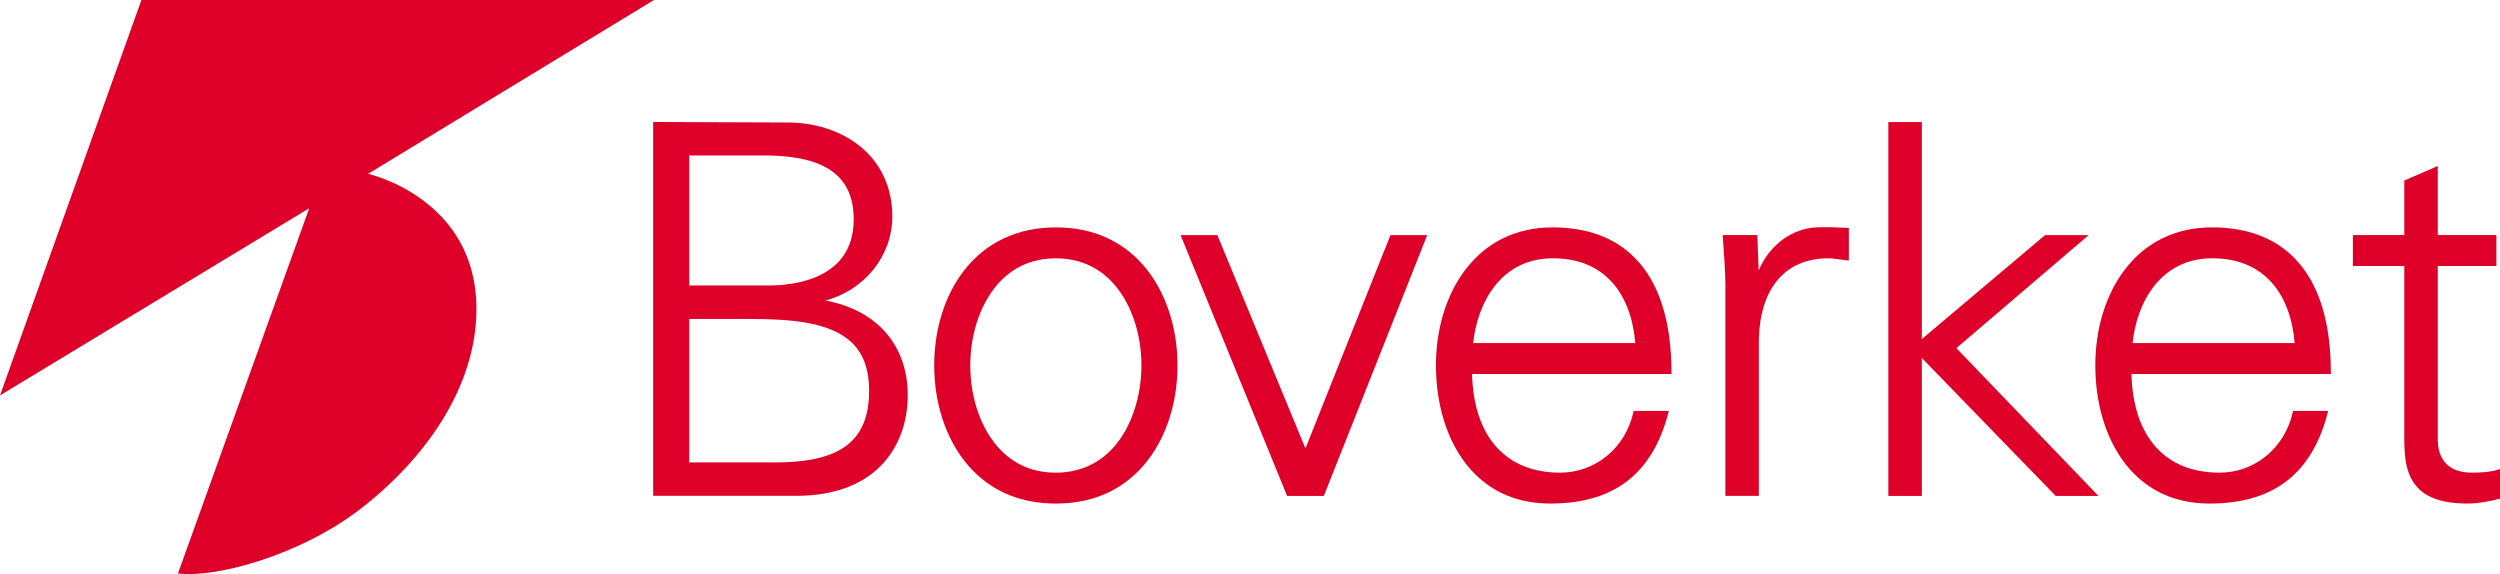
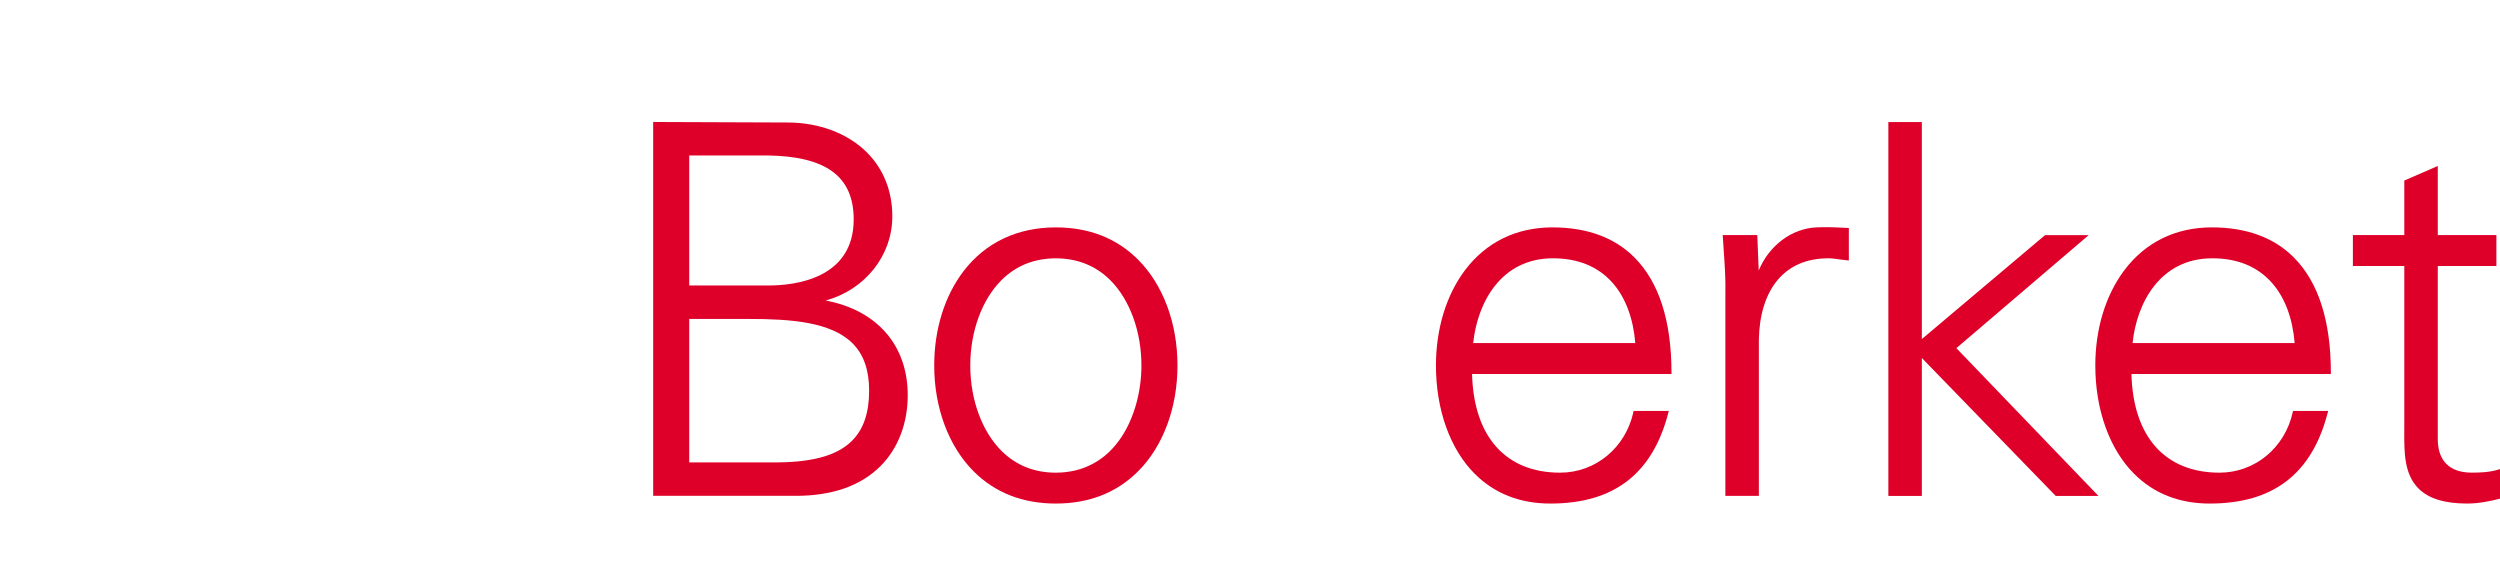
<svg xmlns="http://www.w3.org/2000/svg" xmlns:ns1="http://www.inkscape.org/namespaces/inkscape" xmlns:ns2="http://sodipodi.sourceforge.net/DTD/sodipodi-0.dtd" xmlns:xlink="http://www.w3.org/1999/xlink" version="1.1" id="Layer_1" x="0px" y="0px" width="749" height="172" viewBox="0 0 749 172" enable-background="new 0 0 595 708" xml:space="preserve" ns1:version="0.48.0 r9654" ns2:docname="Boverket logo.svg">
  <defs id="defs8349">
    <defs id="defs2853">
      <rect height="6.976" width="6.802" y="587.865" x="-2.53" id="SVGID_481_" />
    </defs>
    <clipPath id="SVGID_482_">
      <use id="use2857" overflow="visible" xlink:href="#SVGID_481_" style="overflow:visible" x="0" y="0" width="595" height="708" />
    </clipPath>
    <defs id="defs2773">
      <rect height="6.977" width="6.802" y="594.721" x="-2.53" id="SVGID_465_" />
    </defs>
    <clipPath id="SVGID_466_">
      <use id="use2777" overflow="visible" xlink:href="#SVGID_465_" style="overflow:visible" x="0" y="0" width="595" height="708" />
    </clipPath>
    <defs id="defs2693">
      <rect height="6.976" width="6.802" y="601.577" x="-2.53" id="SVGID_449_" />
    </defs>
    <clipPath id="SVGID_450_">
      <use id="use2697" overflow="visible" xlink:href="#SVGID_449_" style="overflow:visible" x="0" y="0" width="595" height="708" />
    </clipPath>
    <defs id="defs2613">
      <rect height="6.976" width="6.802" y="601.577" x="-2.53" id="SVGID_433_" />
    </defs>
    <clipPath id="SVGID_434_">
      <use id="use2617" overflow="visible" xlink:href="#SVGID_433_" style="overflow:visible" x="0" y="0" width="595" height="708" />
    </clipPath>
    <defs id="defs2533">
      <rect height="6.977" width="6.802" y="608.433" x="-2.53" id="SVGID_417_" />
    </defs>
    <clipPath id="SVGID_418_">
      <use id="use2537" overflow="visible" xlink:href="#SVGID_417_" style="overflow:visible" x="0" y="0" width="595" height="708" />
    </clipPath>
    <defs id="defs2541">
      <path id="SVGID_419_" d="m 10.846,615.203 c 6.1,0 11.587,-4.33 12.783,-10.495 l -2.229,0.004 c -1.164,4.825 -5.562,8.301 -10.554,8.301 -4.367,0 -8.138,-2.594 -9.859,-6.319 v 3.992 c 2.394,2.763 5.925,4.517 9.859,4.517" ns1:connector-curvature="0" />
    </defs>
    <defs id="defs2621">
-       <path id="SVGID_435_" d="m 10.846,615.203 c 6.1,0 11.587,-4.33 12.783,-10.495 l -2.229,0.004 c -1.164,4.825 -5.562,8.301 -10.554,8.301 -4.367,0 -8.138,-2.594 -9.859,-6.319 v 3.992 c 2.394,2.763 5.925,4.517 9.859,4.517" ns1:connector-curvature="0" />
-     </defs>
+       </defs>
    <defs id="defs2701">
      <path id="SVGID_451_" d="m 6.382,603.251 17.467,-0.018 c 0.029,-0.356 0.044,-0.719 0.044,-1.077 0,-7.193 -5.853,-13.046 -13.047,-13.046 -3.934,0 -7.465,1.753 -9.859,4.517 v 3.993 c 1.721,-3.728 5.492,-6.32 9.859,-6.32 5.617,0 10.251,4.287 10.802,9.761 h -1.934 c -0.542,-4.412 -4.311,-7.842 -8.868,-7.842 -4.928,0 -8.937,4.009 -8.937,8.938 0,4.928 4.009,8.938 8.937,8.938 3.818,0 7.375,-2.439 8.571,-6.386 l -2.32,-0.006 c -1.028,2.528 -3.495,4.202 -6.251,4.202 -3.72,0 -6.747,-3.027 -6.747,-6.748 0,-3.721 3.027,-6.747 6.747,-6.747 3.348,0 6.133,2.451 6.657,5.651 H 6.382 v 2.19" ns1:connector-curvature="0" />
    </defs>
    <defs id="defs2781">
      <path id="SVGID_467_" d="m 6.382,603.251 17.467,-0.018 c 0.029,-0.356 0.044,-0.719 0.044,-1.077 0,-7.193 -5.853,-13.046 -13.047,-13.046 -3.934,0 -7.465,1.753 -9.859,4.517 v 3.993 c 1.721,-3.728 5.492,-6.32 9.859,-6.32 5.617,0 10.251,4.287 10.802,9.761 h -1.934 c -0.542,-4.412 -4.311,-7.842 -8.868,-7.842 -4.928,0 -8.937,4.009 -8.937,8.938 0,4.928 4.009,8.938 8.937,8.938 3.818,0 7.375,-2.439 8.571,-6.386 l -2.32,-0.006 c -1.028,2.528 -3.495,4.202 -6.251,4.202 -3.72,0 -6.747,-3.027 -6.747,-6.748 0,-3.721 3.027,-6.747 6.747,-6.747 3.348,0 6.133,2.451 6.657,5.651 H 6.382 v 2.19" ns1:connector-curvature="0" />
    </defs>
    <defs id="defs2861">
      <path id="SVGID_483_" d="m 6.382,603.251 17.467,-0.018 c 0.029,-0.356 0.044,-0.719 0.044,-1.077 0,-7.193 -5.853,-13.046 -13.047,-13.046 -3.934,0 -7.465,1.753 -9.859,4.517 v 3.993 c 1.721,-3.728 5.492,-6.32 9.859,-6.32 5.617,0 10.251,4.287 10.802,9.761 h -1.934 c -0.542,-4.412 -4.311,-7.842 -8.868,-7.842 -4.928,0 -8.937,4.009 -8.937,8.938 0,4.928 4.009,8.938 8.937,8.938 3.818,0 7.375,-2.439 8.571,-6.386 l -2.32,-0.006 c -1.028,2.528 -3.495,4.202 -6.251,4.202 -3.72,0 -6.747,-3.027 -6.747,-6.748 0,-3.721 3.027,-6.747 6.747,-6.747 3.348,0 6.133,2.451 6.657,5.651 H 6.382 v 2.19" ns1:connector-curvature="0" />
    </defs>
  </defs>
  <ns2:namedview pagecolor="#ffffff" bordercolor="#666666" borderopacity="1" objecttolerance="10" gridtolerance="10" guidetolerance="10" ns1:pageopacity="0" ns1:pageshadow="2" ns1:window-width="745" ns1:window-height="594" id="namedview8347" showgrid="false" fit-margin-top="0" fit-margin-left="0" fit-margin-right="0" fit-margin-bottom="0" ns1:zoom="0.72808896" ns1:cx="326.6615" ns1:cy="66.975793" ns1:window-x="0" ns1:window-y="0" ns1:window-maximized="0" ns1:current-layer="Layer_1" />
-   <path style="fill:#de0029" ns1:connector-curvature="0" d="M 42.369,0.004 H 195.932 L 110.283,52.076 c 0,0 32.462,7.239 32.462,40.488 0,23.466 -15.528,45.125 -34.904,60.018 C 89.951,166.339 64.662,173.25 53.319,171.814 L 92.641,62.391 8.1980011e-7,118.466 42.369,0.004" id="path3793" />
  <path style="fill:#de0029" ns1:connector-curvature="0" d="M 229.823,46.579 H 206.495 v 38.95 h 23.787 c 7.662,0 25.486,-1.925 25.486,-19.785 0,-12.867 -8.245,-18.961 -25.945,-19.165 m 25.588,56.271 c -6.408,-6.408 -18.604,-7.29 -30.829,-7.29 h -18.086 v 42.967 c 3.098,0 24.093,0 24.101,0 12.145,0.19 19.96,-1.837 24.582,-6.386 3.506,-3.455 5.212,-8.383 5.212,-15.098 0,-6.204 -1.633,-10.84 -4.979,-14.194 z m 16.548,15.579 c 0,8.405 -2.901,15.95 -8.172,21.221 -5.912,5.905 -14.434,8.901 -25.34,8.901 H 195.692 V 36.541 l 0.394,0.007 39.898,0.153 c 9.382,0 18.043,3.266 23.751,8.974 4.972,4.986 7.603,11.598 7.603,19.136 0,11.773 -8.172,22.001 -19.982,25.223 15.418,2.901 24.604,13.435 24.604,28.394 z" id="path3795" />
  <path style="fill:#de0029" ns1:connector-curvature="0" d="m 341.972,109.492 c 0,7.866 -2.172,15.666 -5.963,21.418 -4.615,6.998 -11.416,10.702 -19.676,10.702 -6.473,0 -11.963,-2.209 -16.322,-6.568 -5.832,-5.832 -9.317,-15.375 -9.317,-25.544 0,-10.162 3.485,-19.712 9.317,-25.544 4.359,-4.352 9.849,-6.554 16.322,-6.554 6.481,0 11.97,2.209 16.322,6.554 5.832,5.825 9.317,15.375 9.317,25.537 m -25.639,-41.371 c -11.482,0 -21.017,4.505 -27.578,13.02 -5.715,7.421 -8.865,17.489 -8.865,28.351 0,12.648 4.308,24.21 11.81,31.719 6.408,6.415 14.697,9.652 24.633,9.652 9.936,0 18.225,-3.237 24.633,-9.652 7.509,-7.501 11.81,-19.063 11.81,-31.719 0,-12.641 -4.301,-24.195 -11.81,-31.711 -6.408,-6.408 -14.697,-9.659 -24.633,-9.659 z" id="path3797" />
-   <polyline style="fill:#de0029" points="151.721,603.278 150.29,603.278 150.276,603.312 146.797,612.042 143.178,603.278 141.667,603.278   141.697,603.353 146.029,613.96 146.043,613.994 147.553,613.994 147.566,613.96 151.771,603.352 151.801,603.278 151.721,603.278   " id="polyline3799" transform="matrix(7.29,0,0,7.29,-679.038,-4327.442)" />
  <path style="fill:#de0029" ns1:connector-curvature="0" d="m 483.128,84.742 c -4.323,-4.877 -10.33,-7.356 -17.868,-7.356 -15.746,0 -22.679,13.574 -23.889,25.391 h 48.558 c -0.605,-7.436 -2.945,-13.676 -6.802,-18.035 m 17.649,26.907 v 0.401 h -59.749 c 0.488,18.786 10.082,29.561 26.39,29.561 10.6,0 19.625,-7.479 21.95,-18.174 l 0.066,-0.313 h 10.534 l -0.124,0.496 c -4.738,18.334 -16.3,27.243 -35.349,27.243 -9.12,0 -16.752,-2.996 -22.679,-8.93 -7.377,-7.377 -11.606,-19.202 -11.606,-32.44 0,-10.979 3.098,-21.119 8.726,-28.577 6.313,-8.362 15.367,-12.794 26.171,-12.794 10.33,0 18.582,3.018 24.531,8.967 7.392,7.392 11.139,19.02 11.139,34.562 z" id="path3801" />
  <path style="fill:#de0029" ns1:connector-curvature="0" d="m 553.534,68.282 c -3.04,-0.153 -6.182,-0.313 -9.28,-0.16 -7.436,0.299 -14.274,5.446 -17.343,12.932 l -0.416,-10.242 -0.015,-0.379 h -10.352 l 0.284,4.389 c 0.299,4.155 0.627,8.872 0.51,13.406 0,0.007 0,59.938 0,59.938 v 0.394 h 10.031 v -0.394 c 0,0 0,-46.532 0,-46.517 0.153,-7.348 2.056,-13.45 5.511,-17.627 3.638,-4.403 8.799,-6.627 15.353,-6.627 1.093,0 2.267,0.16 3.404,0.335 0.744,0.102 1.524,0.211 2.26,0.277 l 0.43,0.036 v -9.739 l -0.379,-0.022" id="path3803" />
  <polyline style="fill:#de0029" points="179.299,613.903 173.548,607.921 178.872,603.374 178.983,603.278 177.19,603.278 177.175,603.291   172.129,607.548 172.129,598.63 170.753,598.63 170.753,613.994 172.129,613.994 172.129,608.326 177.615,613.978 177.63,613.994   179.386,613.994 179.299,613.903 " id="polyline3805" transform="matrix(7.29,0,0,7.29,-679.038,-4327.442)" />
  <path style="fill:#de0029" ns1:connector-curvature="0" d="m 680.671,84.742 c -4.316,-4.877 -10.33,-7.356 -17.86,-7.356 -15.746,0 -22.686,13.574 -23.889,25.391 H 687.48 c -0.605,-7.436 -2.952,-13.676 -6.809,-18.035 m 17.656,26.907 v 0.401 h -59.749 c 0.488,18.786 10.082,29.561 26.39,29.561 10.6,0 19.625,-7.479 21.95,-18.174 l 0.066,-0.313 h 10.534 l -0.131,0.496 c -4.731,18.334 -16.3,27.243 -35.349,27.243 -9.112,0 -16.745,-2.996 -22.672,-8.93 -7.377,-7.377 -11.613,-19.202 -11.613,-32.44 0,-10.979 3.098,-21.119 8.733,-28.577 6.313,-8.362 15.36,-12.794 26.171,-12.794 10.33,0 18.582,3.018 24.531,8.967 7.392,7.392 11.139,19.02 11.139,34.562 z" id="path3807" />
  <path style="fill:#de0029" ns1:connector-curvature="0" d="m 748.482,140.693 c -2.551,0.802 -5.424,0.911 -7.888,0.911 -3.39,0 -5.992,-0.897 -7.72,-2.668 -1.742,-1.779 -2.595,-4.425 -2.515,-7.866 0,-0.007 0,-46.78 0,-51.372 h 17.562 V 70.432 H 730.36 V 49.736 l -0.554,0.233 -9.236,4.017 -0.241,0.102 V 70.432 h -15.404 v 9.266 h 15.404 v 47.822 l -0.007,1.567 c -0.029,6.35 -0.066,12.918 4.243,17.248 3.033,3.054 7.822,4.527 14.638,4.527 3.463,0 7.071,-0.758 9.499,-1.392 L 749,149.397 v -8.865 l -0.518,0.16" id="path3809" />
</svg>